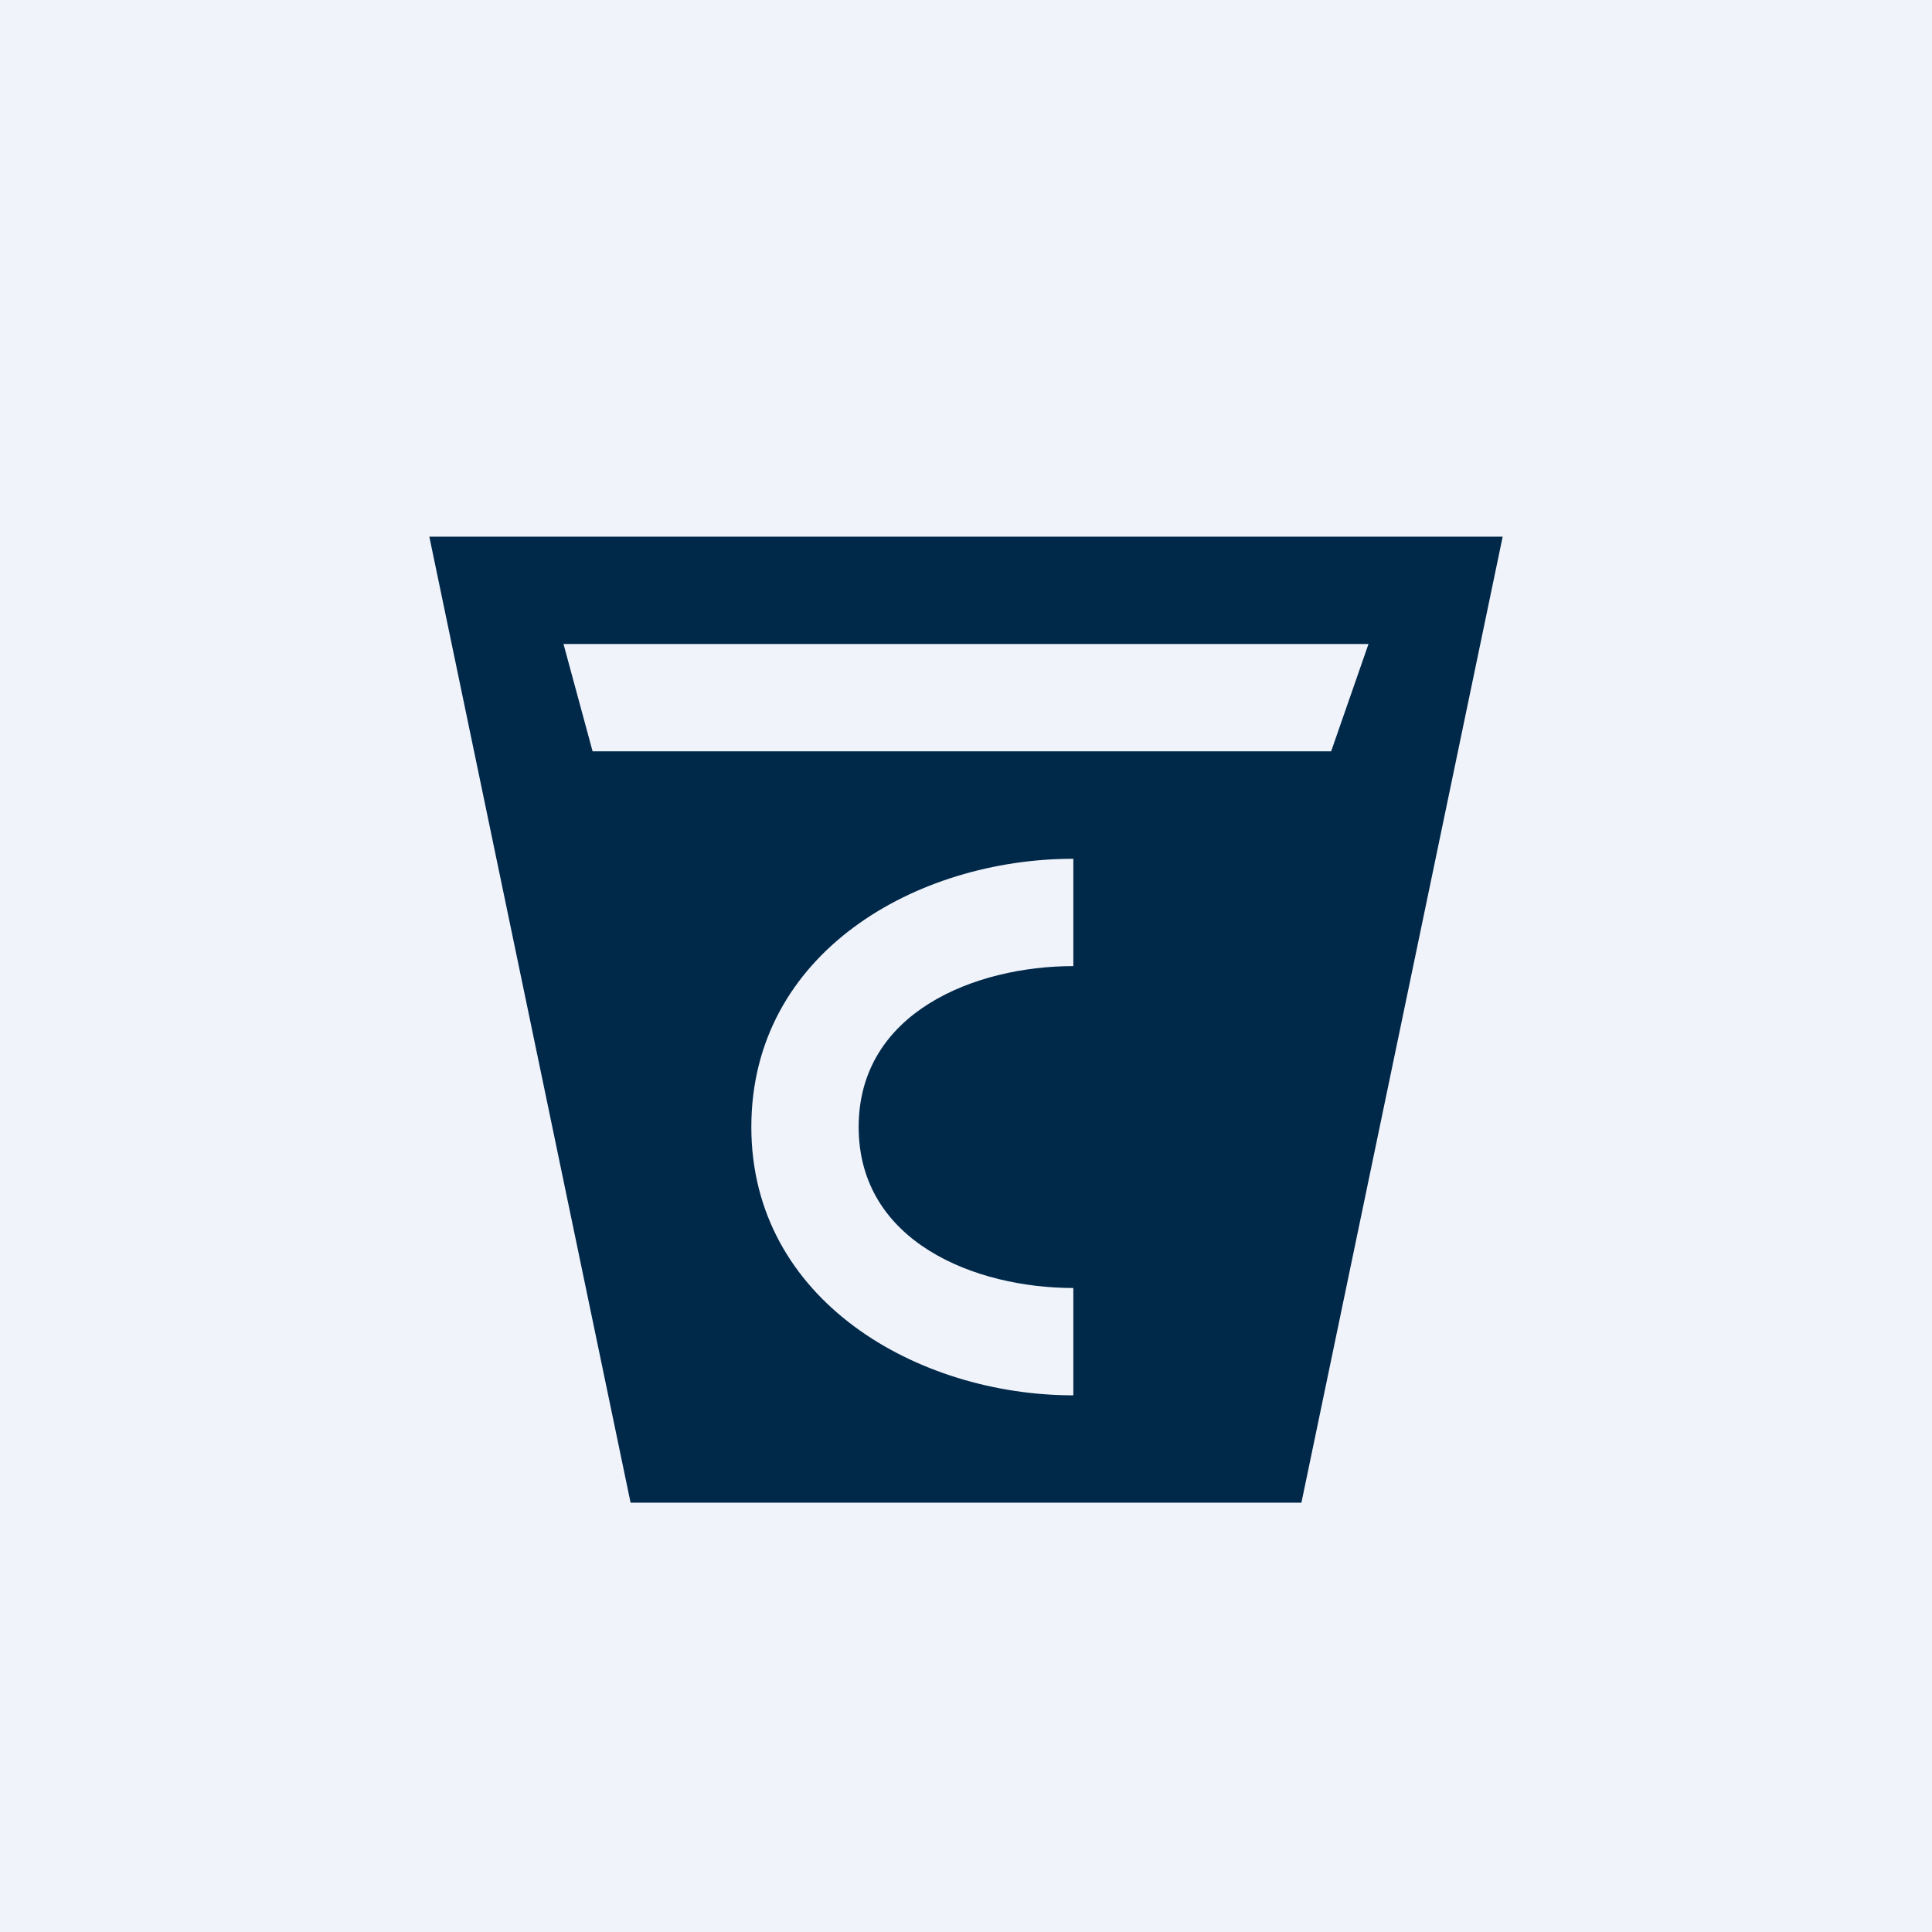
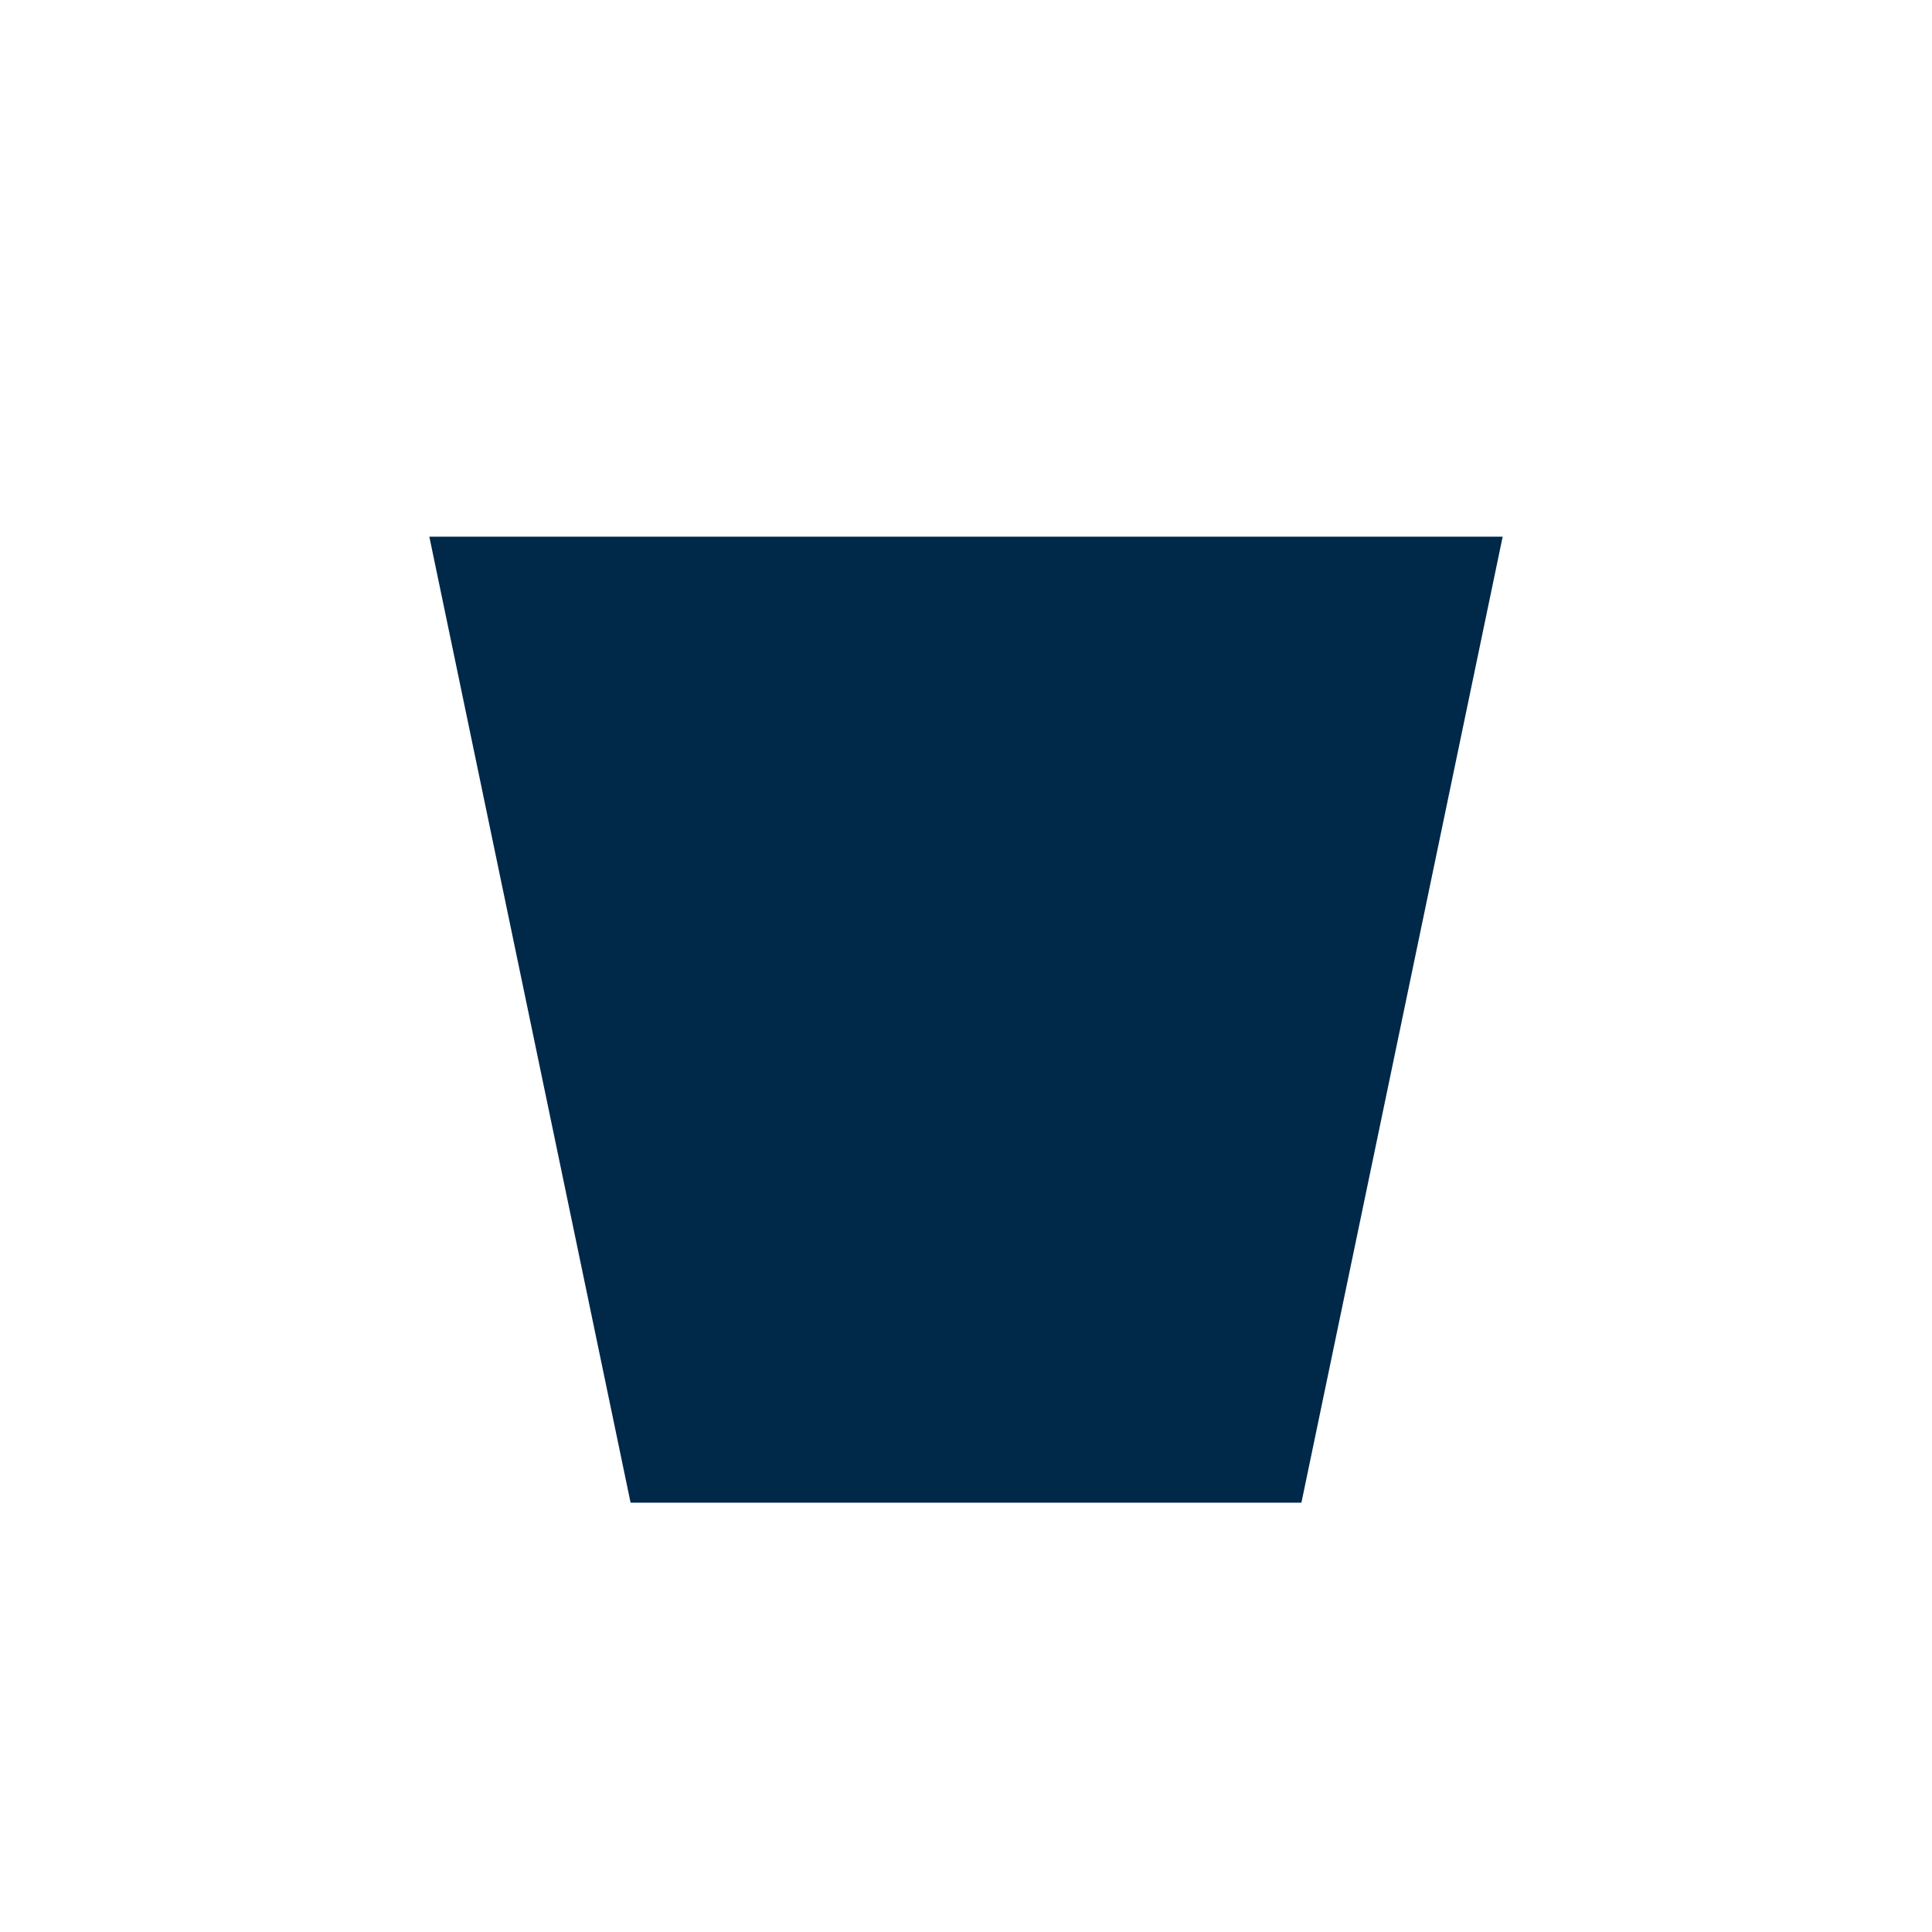
<svg xmlns="http://www.w3.org/2000/svg" width="18" height="18" viewBox="0 0 18 18" fill="none">
-   <rect width="18" height="18" fill="#F0F3FA" />
  <path fill-rule="evenodd" clip-rule="evenodd" d="M4 5H14L12.125 14H5.875L4 5Z" fill="#002849" />
-   <path fill-rule="evenodd" clip-rule="evenodd" d="M5.25 6H9H12.75L12.402 7H5.521L5.25 6Z" fill="#F0F3FA" />
-   <path fill-rule="evenodd" clip-rule="evenodd" d="M10 8.001V9.001C9.09 9.001 8 9.427 8 10.5C8 11.574 9.09 12 10 12V13C8.552 13 7 12.118 7 10.5C7 8.872 8.542 8.001 10 8.001Z" fill="#F0F3FA" />
</svg>